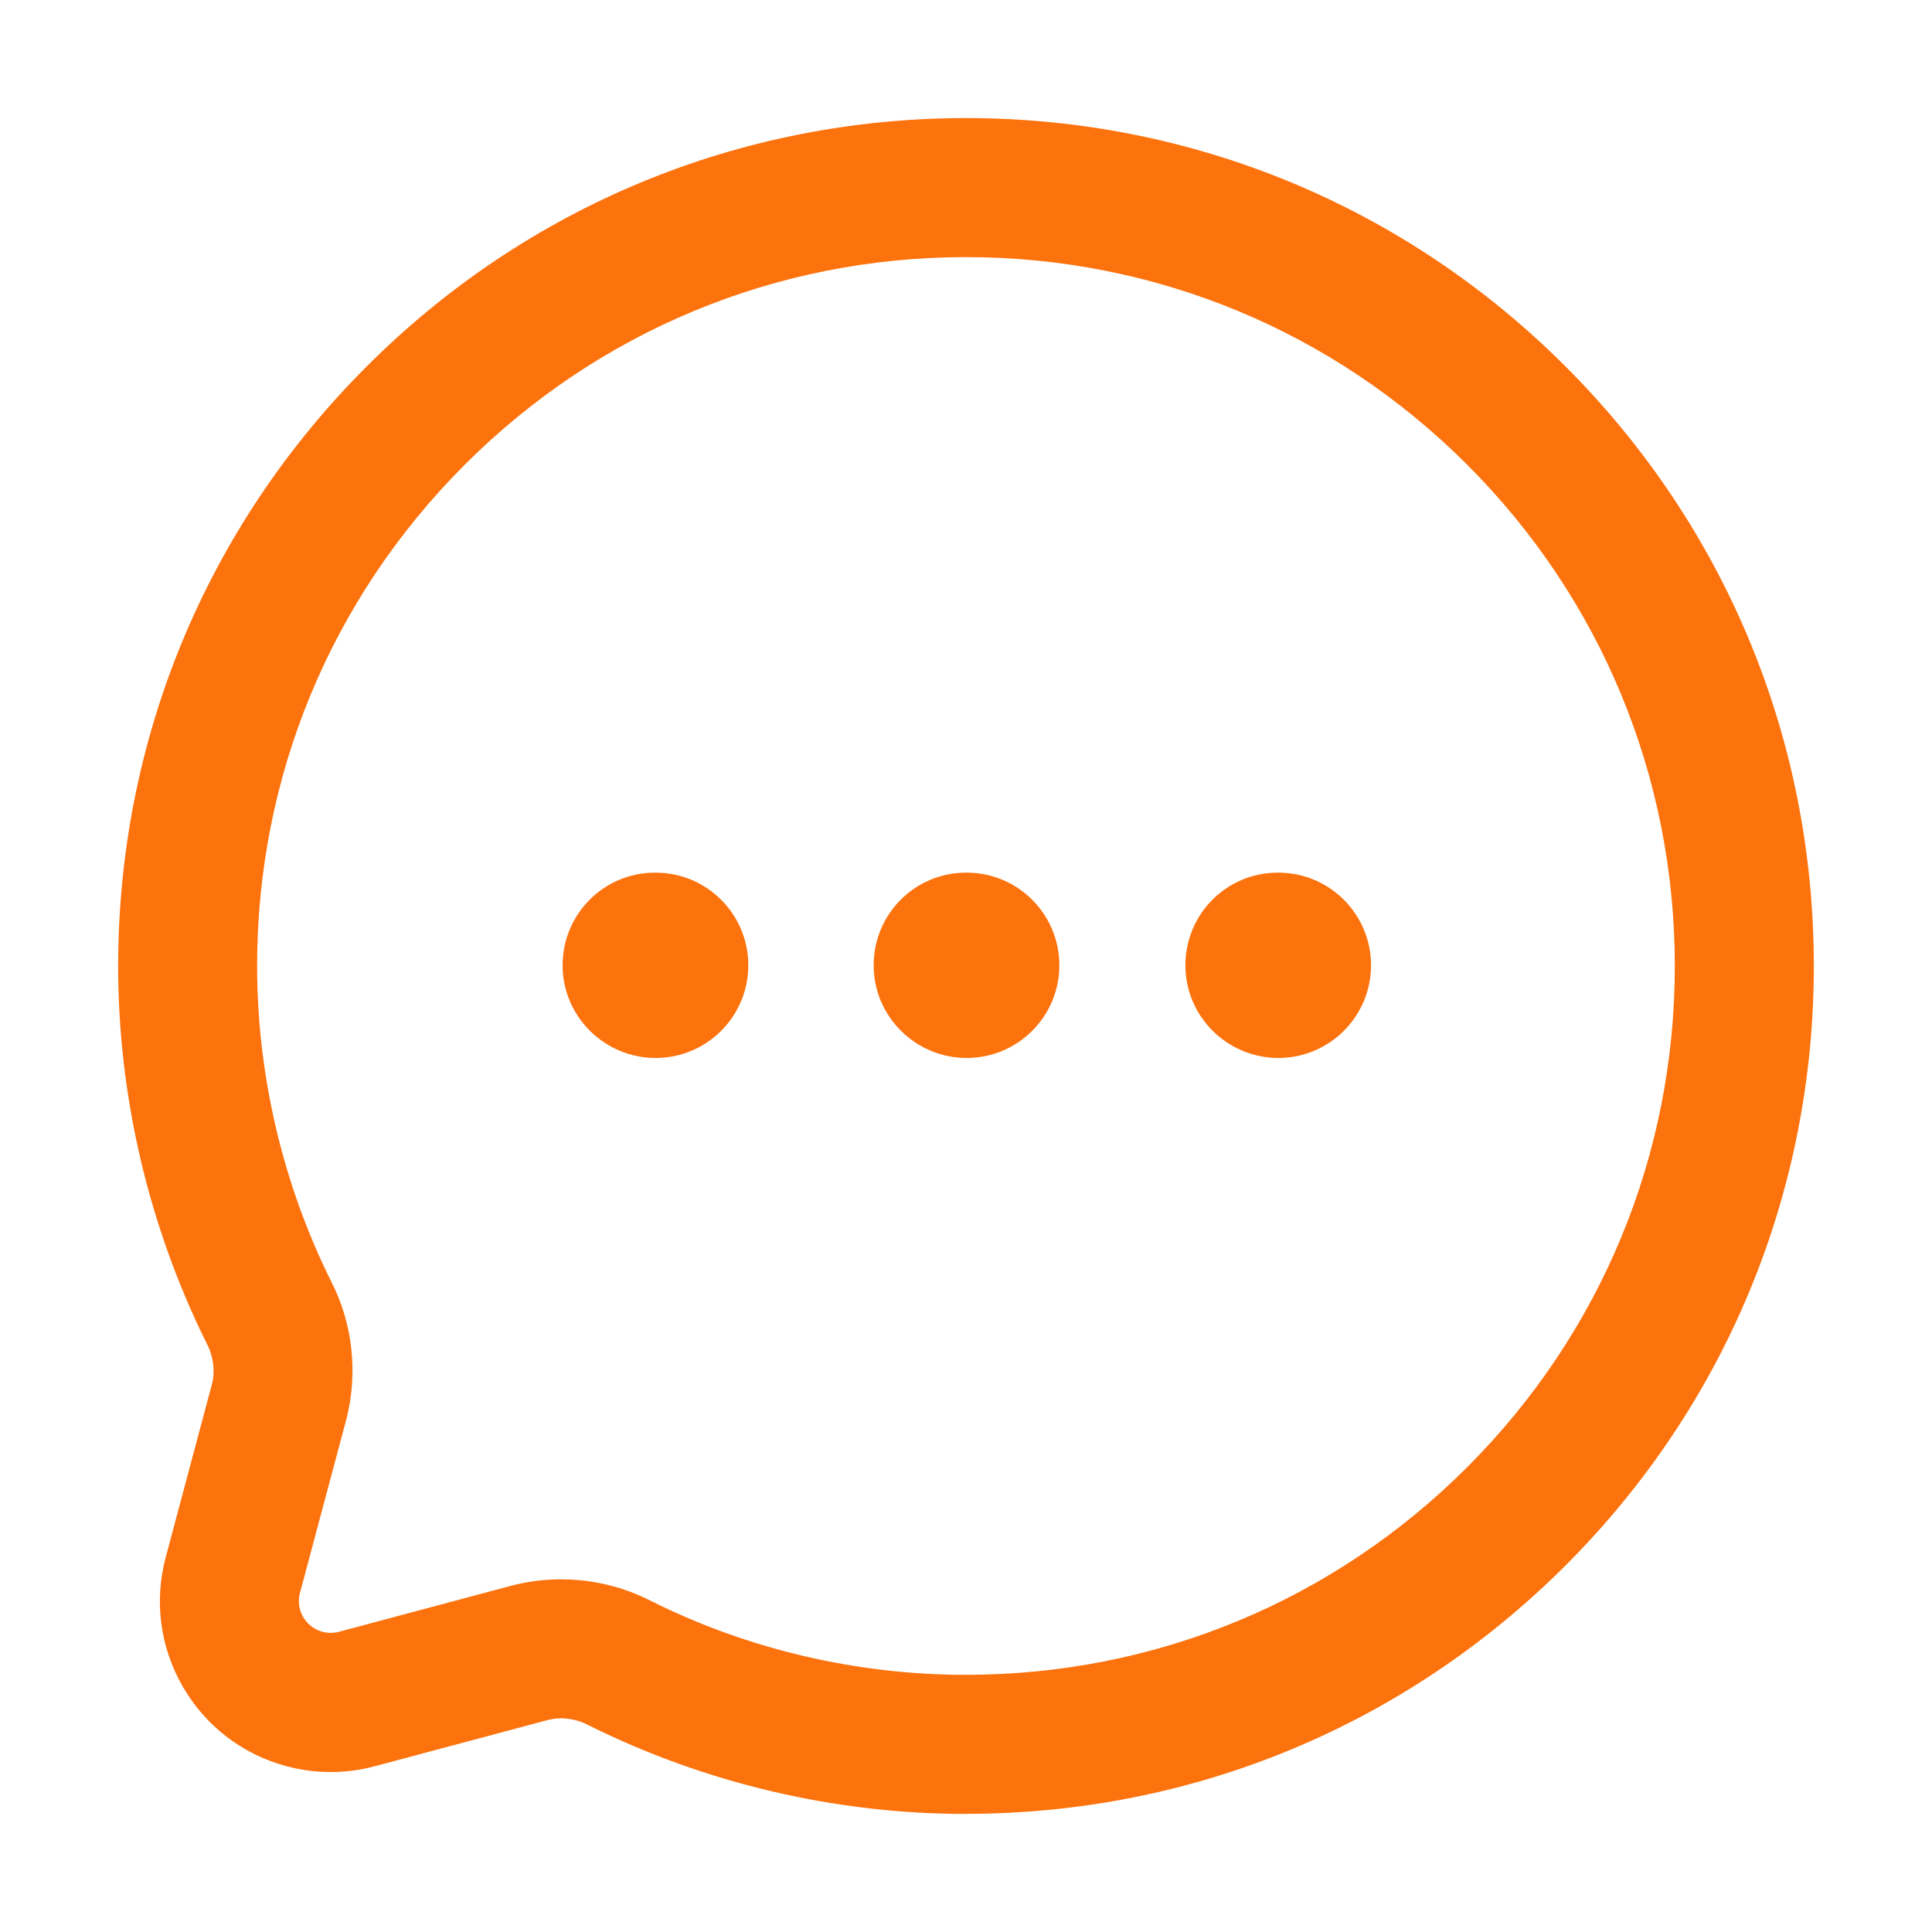
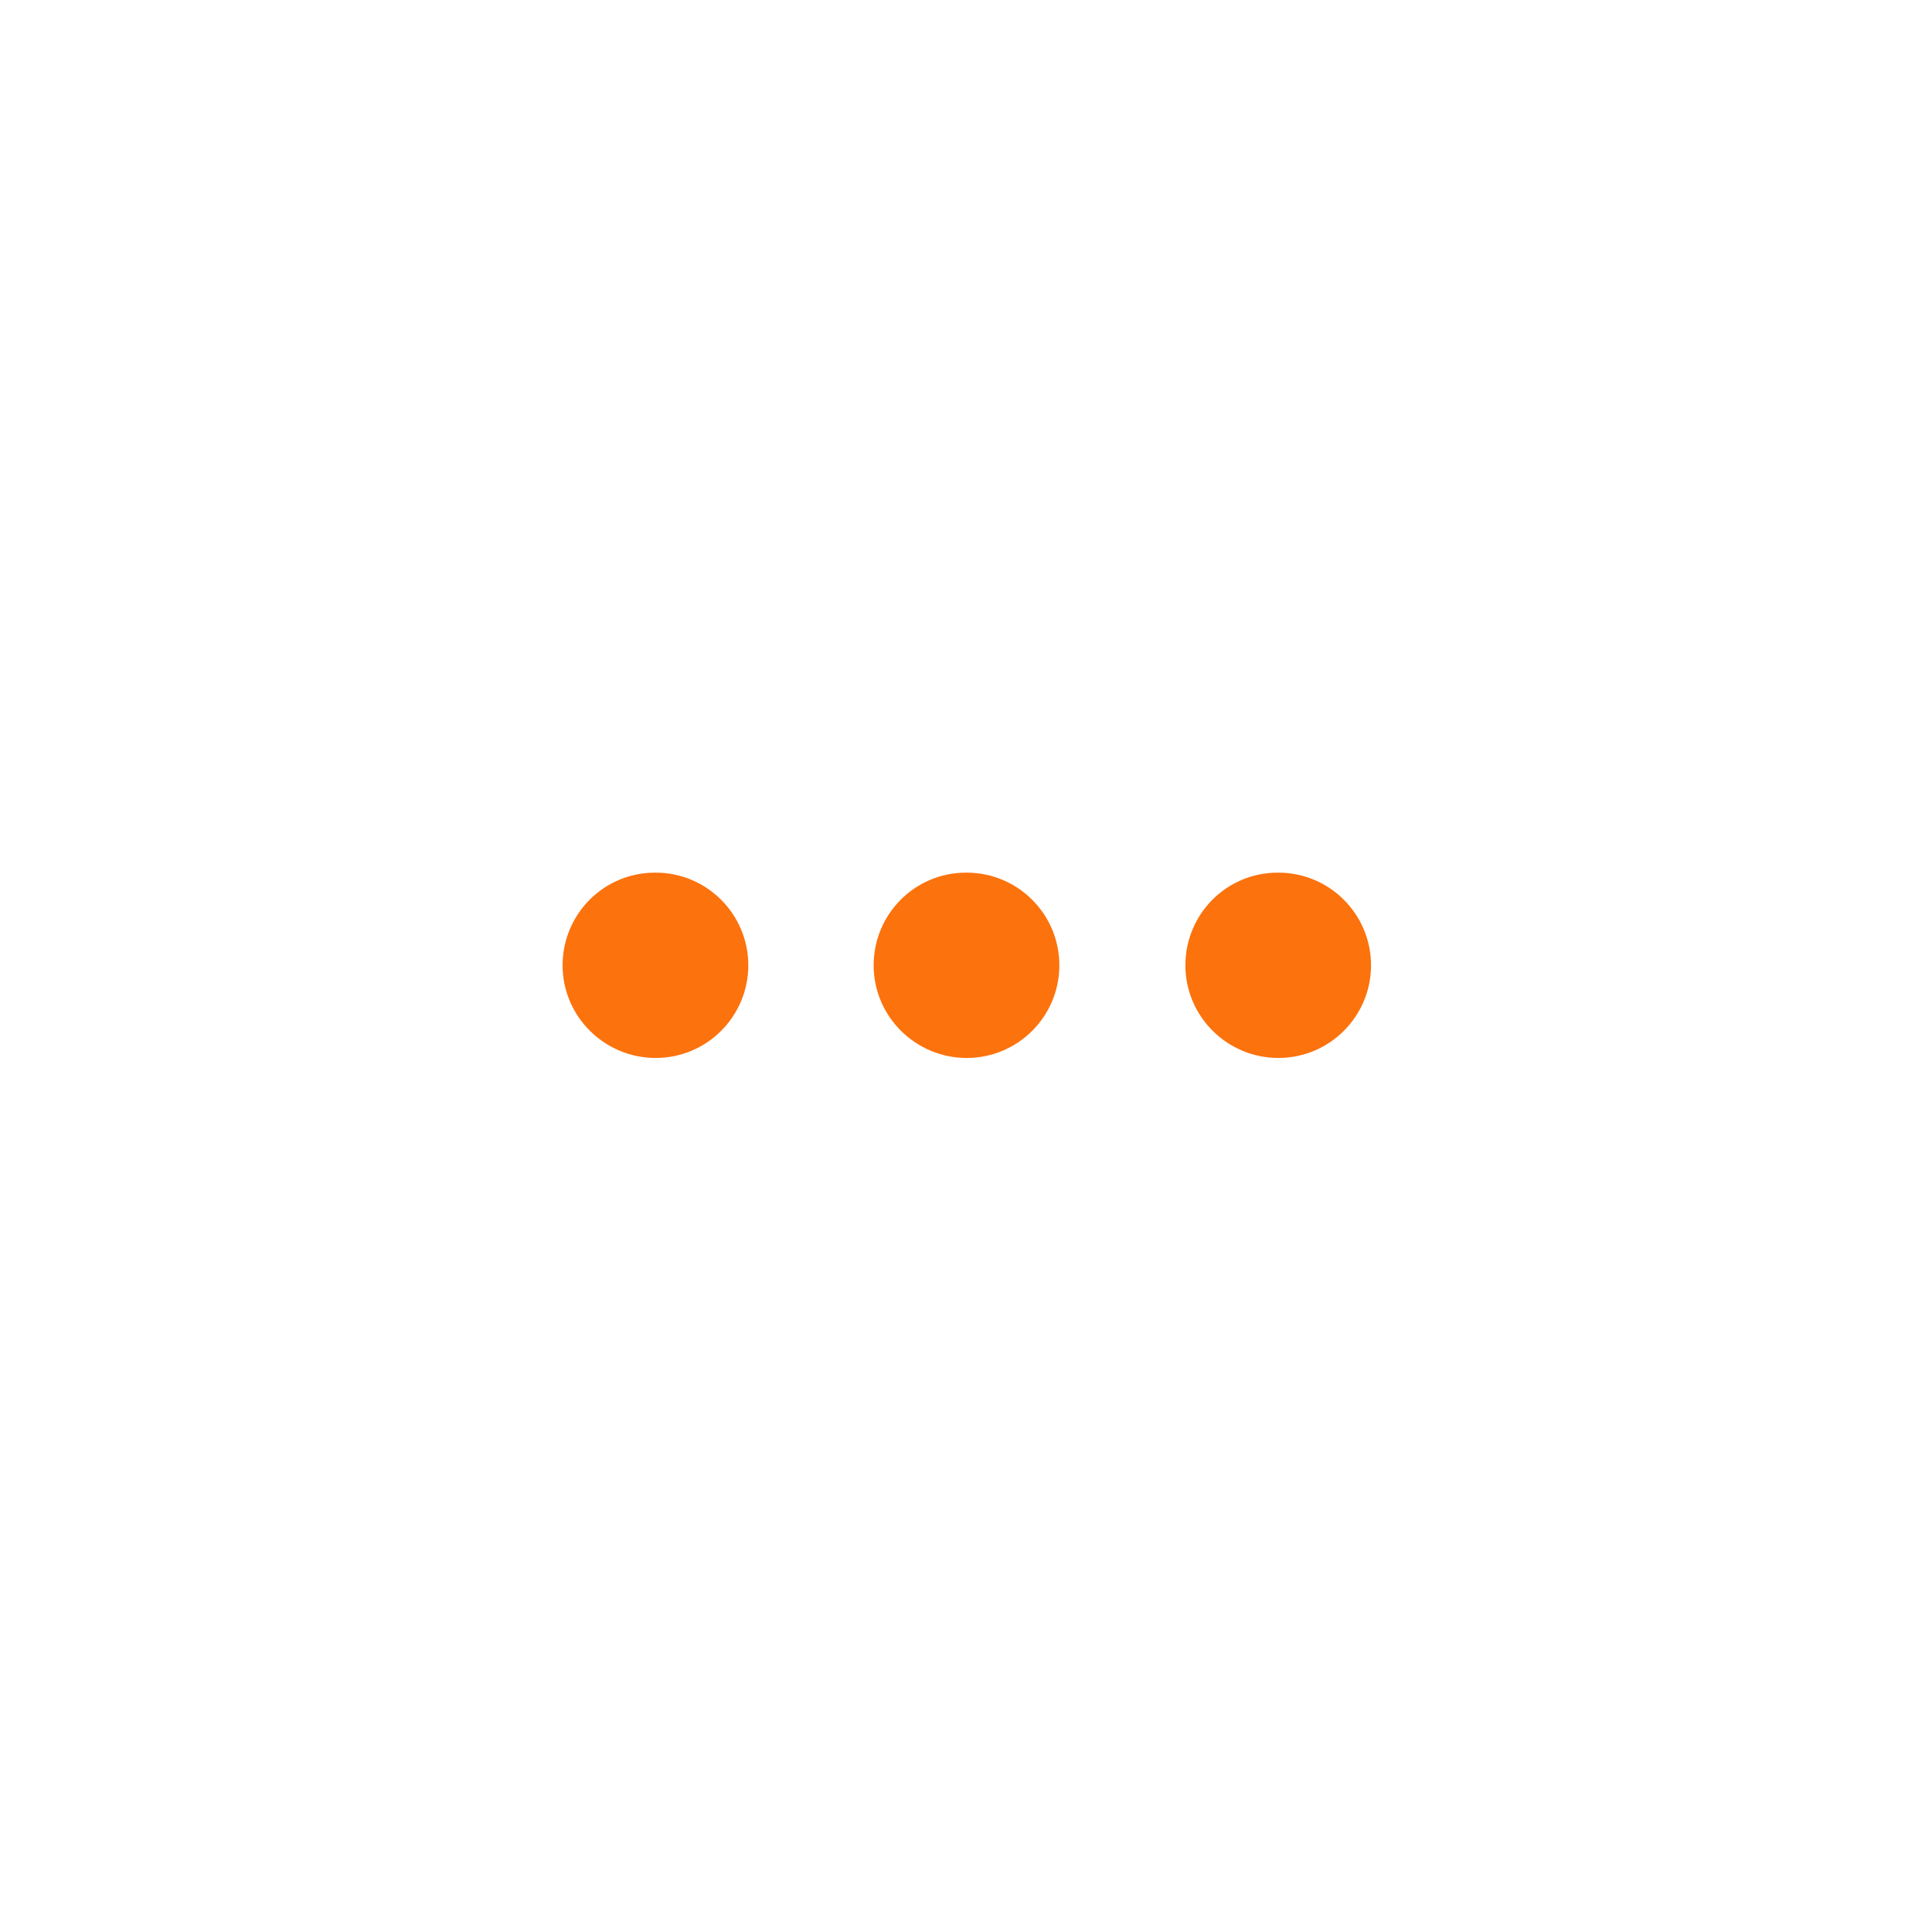
<svg xmlns="http://www.w3.org/2000/svg" id="Capa_1" data-name="Capa 1" version="1.1" viewBox="0 0 250 250">
  <defs>
    <style>
      .cls-1 {
        fill: #fc720d;
        stroke-width: 0px;
      }
    </style>
  </defs>
  <g id="Grupo_1" data-name="Grupo 1">
    <path class="cls-1" d="M165.42,136.9c-6.62,0-12.03-5.37-12.03-11.99s5.32-11.99,11.94-11.99h.09c6.62,0,11.99,5.37,11.99,11.99s-5.37,11.99-11.99,11.99ZM125.09,136.9c-6.62,0-12.04-5.37-12.04-11.99s5.33-11.99,11.95-11.99h.09c6.62,0,11.99,5.37,11.99,11.99s-5.37,11.99-11.99,11.99ZM84.84,136.9c-6.62,0-12.04-5.37-12.04-11.99s5.33-11.99,11.95-11.99h.09c6.62,0,11.99,5.37,11.99,11.99s-5.37,11.99-11.99,11.99Z" />
-     <path class="cls-1" d="M124.93,234.72c-16.83,0-33.68-3.96-48.74-11.46-1.74-.91-3.61-1.14-5.38-.67l-22.31,5.96c-3.74,1-7.68,1-11.41,0-5.72-1.53-10.48-5.19-13.43-10.29-2.95-5.12-3.74-11.07-2.21-16.77l5.99-22.43c.41-1.64.19-3.51-.65-5.13-7.54-15.18-11.49-32.02-11.5-48.83-.02-29.3,11.37-56.87,32.08-77.6C68.07,26.74,95.61,15.31,124.92,15.28h.08c29.28,0,56.8,11.39,77.52,32.08,20.74,20.71,32.17,48.25,32.19,77.56.02,29.3-11.37,56.87-32.08,77.6-20.71,20.73-48.24,32.17-77.55,32.19h-.16ZM72.66,204.37c4.05,0,8.04.96,11.67,2.84,12.46,6.21,26.53,9.51,40.59,9.51h.14c24.5-.02,47.53-9.58,64.84-26.91,17.31-17.34,26.84-40.38,26.82-64.88-.02-24.5-9.58-47.53-26.91-64.84-17.32-17.3-40.34-26.82-64.81-26.82h-.07c-24.5.02-47.53,9.58-64.84,26.91-17.31,17.34-26.84,40.38-26.82,64.88.01,14.05,3.32,28.13,9.56,40.71,2.78,5.39,3.52,11.74,2.02,17.76l-6.03,22.58c-.39,1.44.09,2.58.41,3.13.32.55,1.07,1.53,2.5,1.91.7.19,1.43.19,2.14,0l22.44-6c2.11-.53,4.24-.79,6.36-.79Z" />
  </g>
</svg>